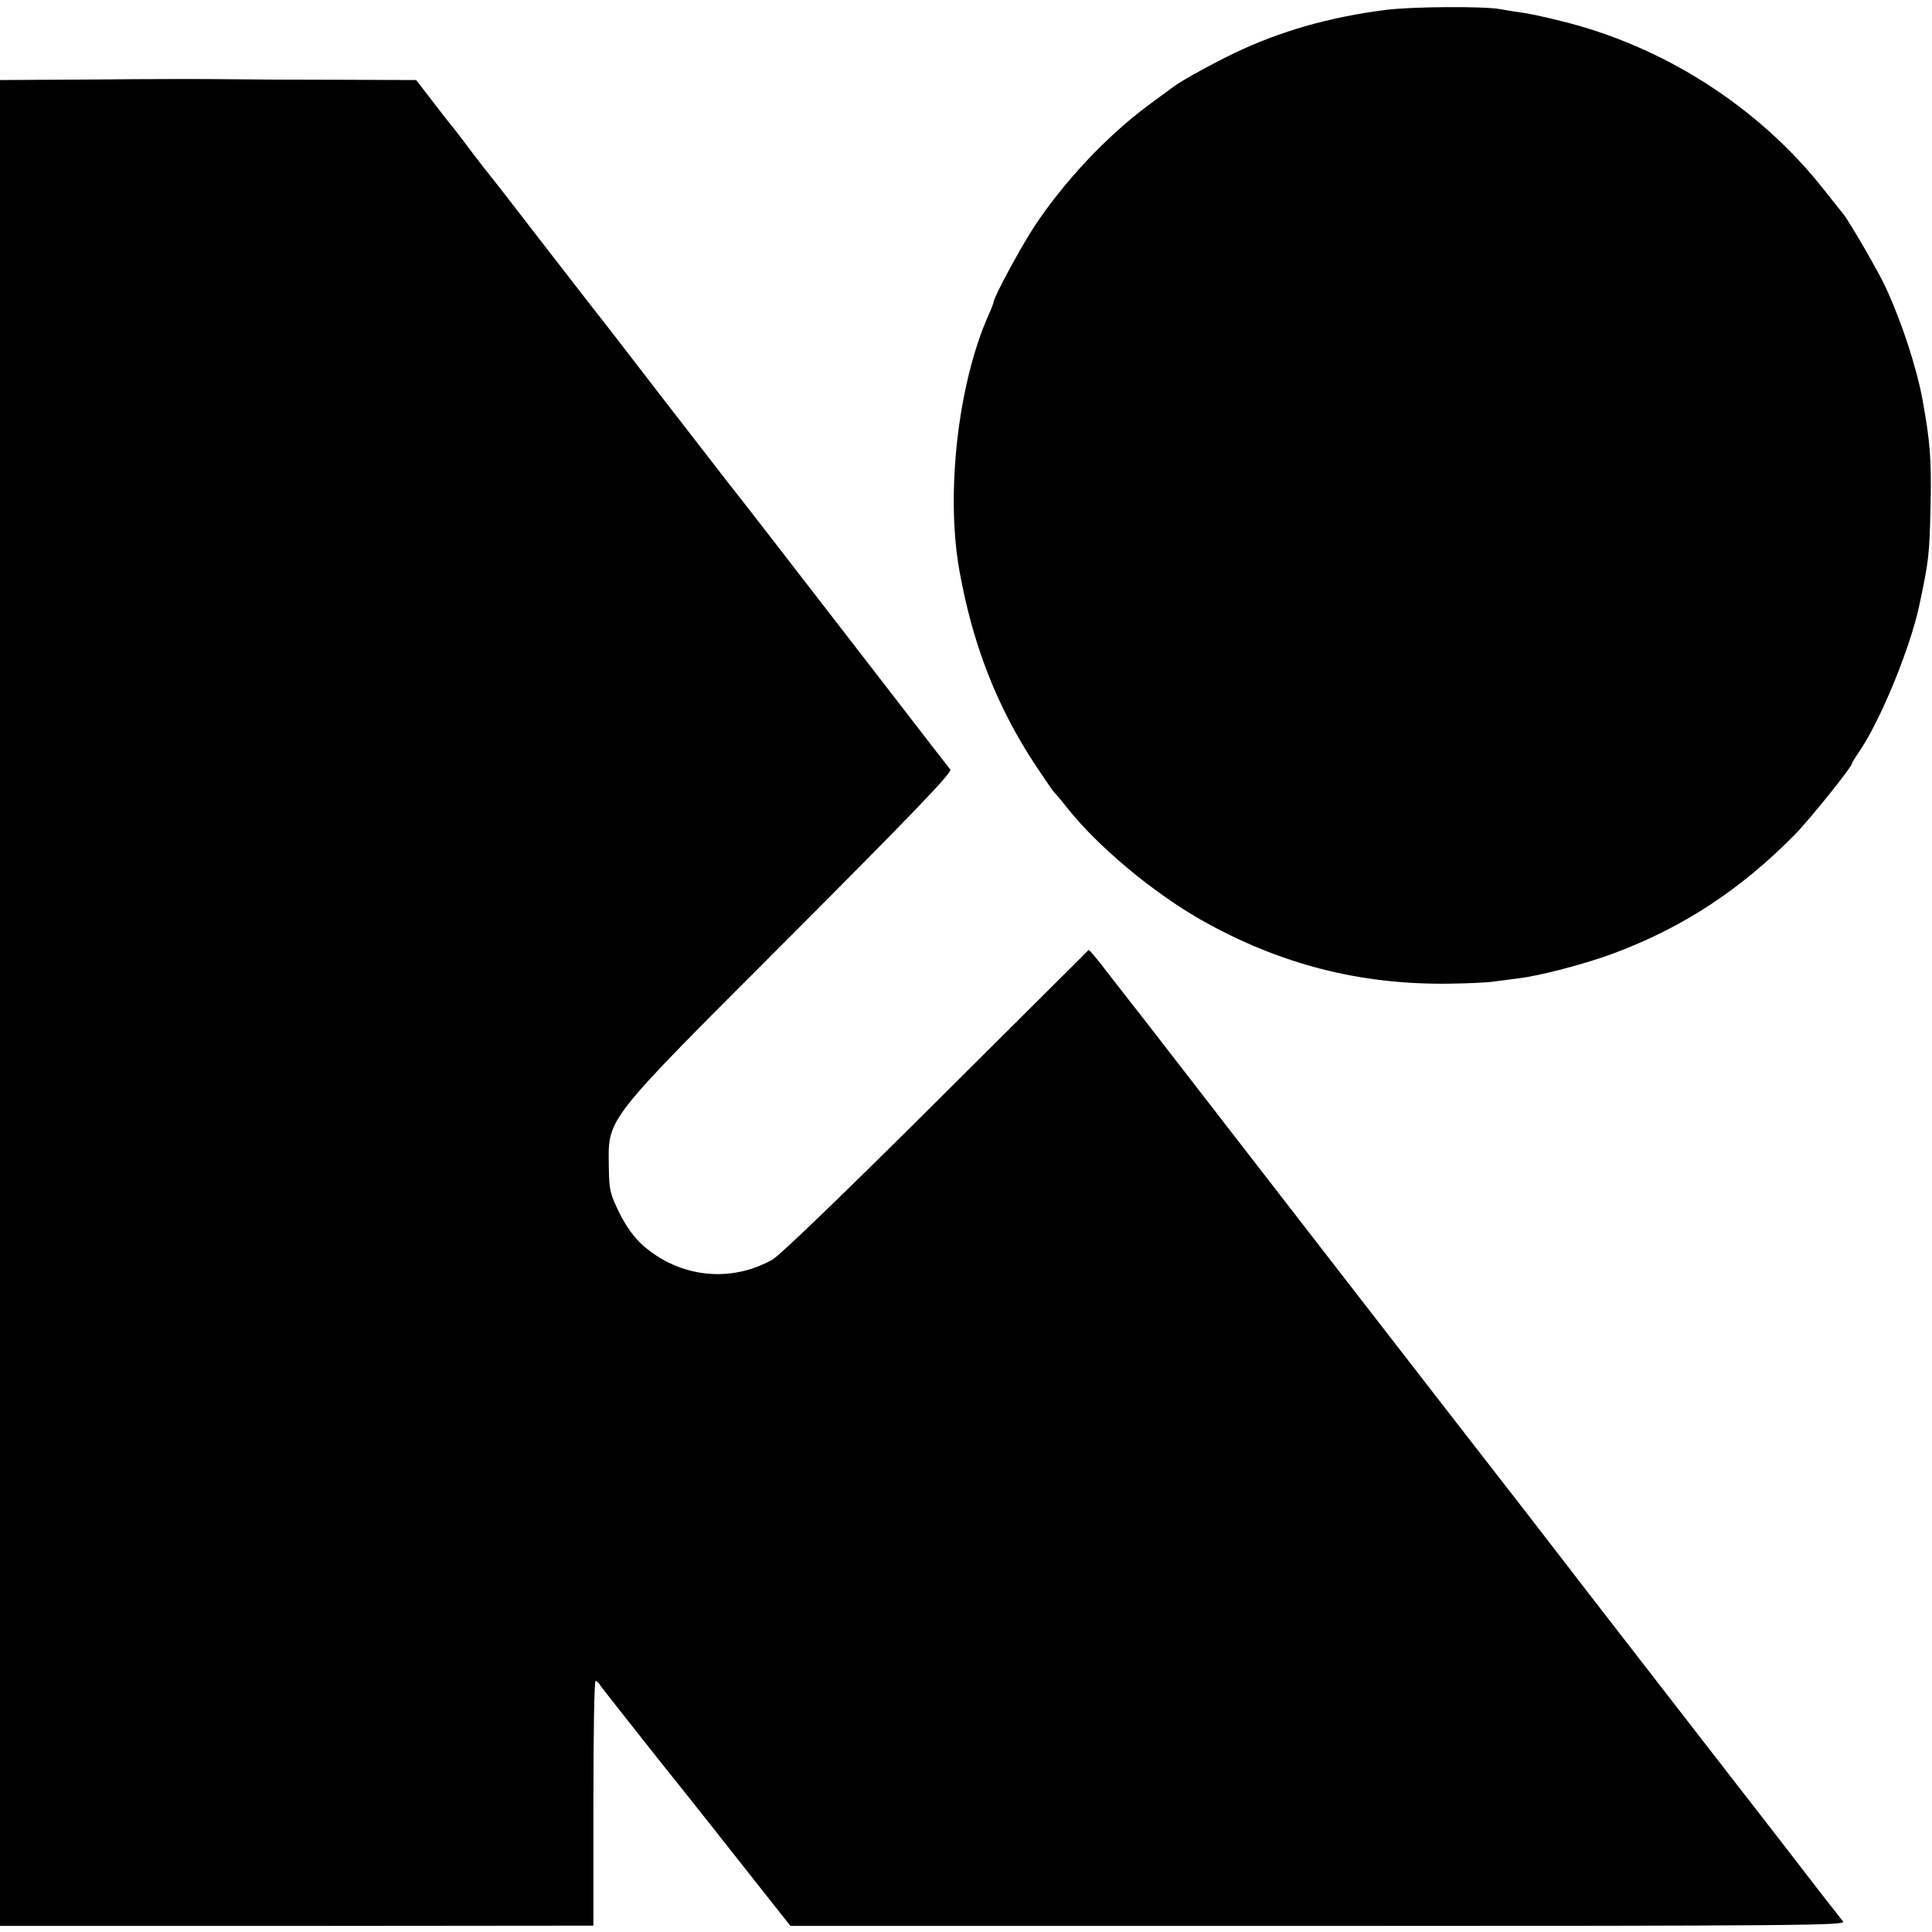
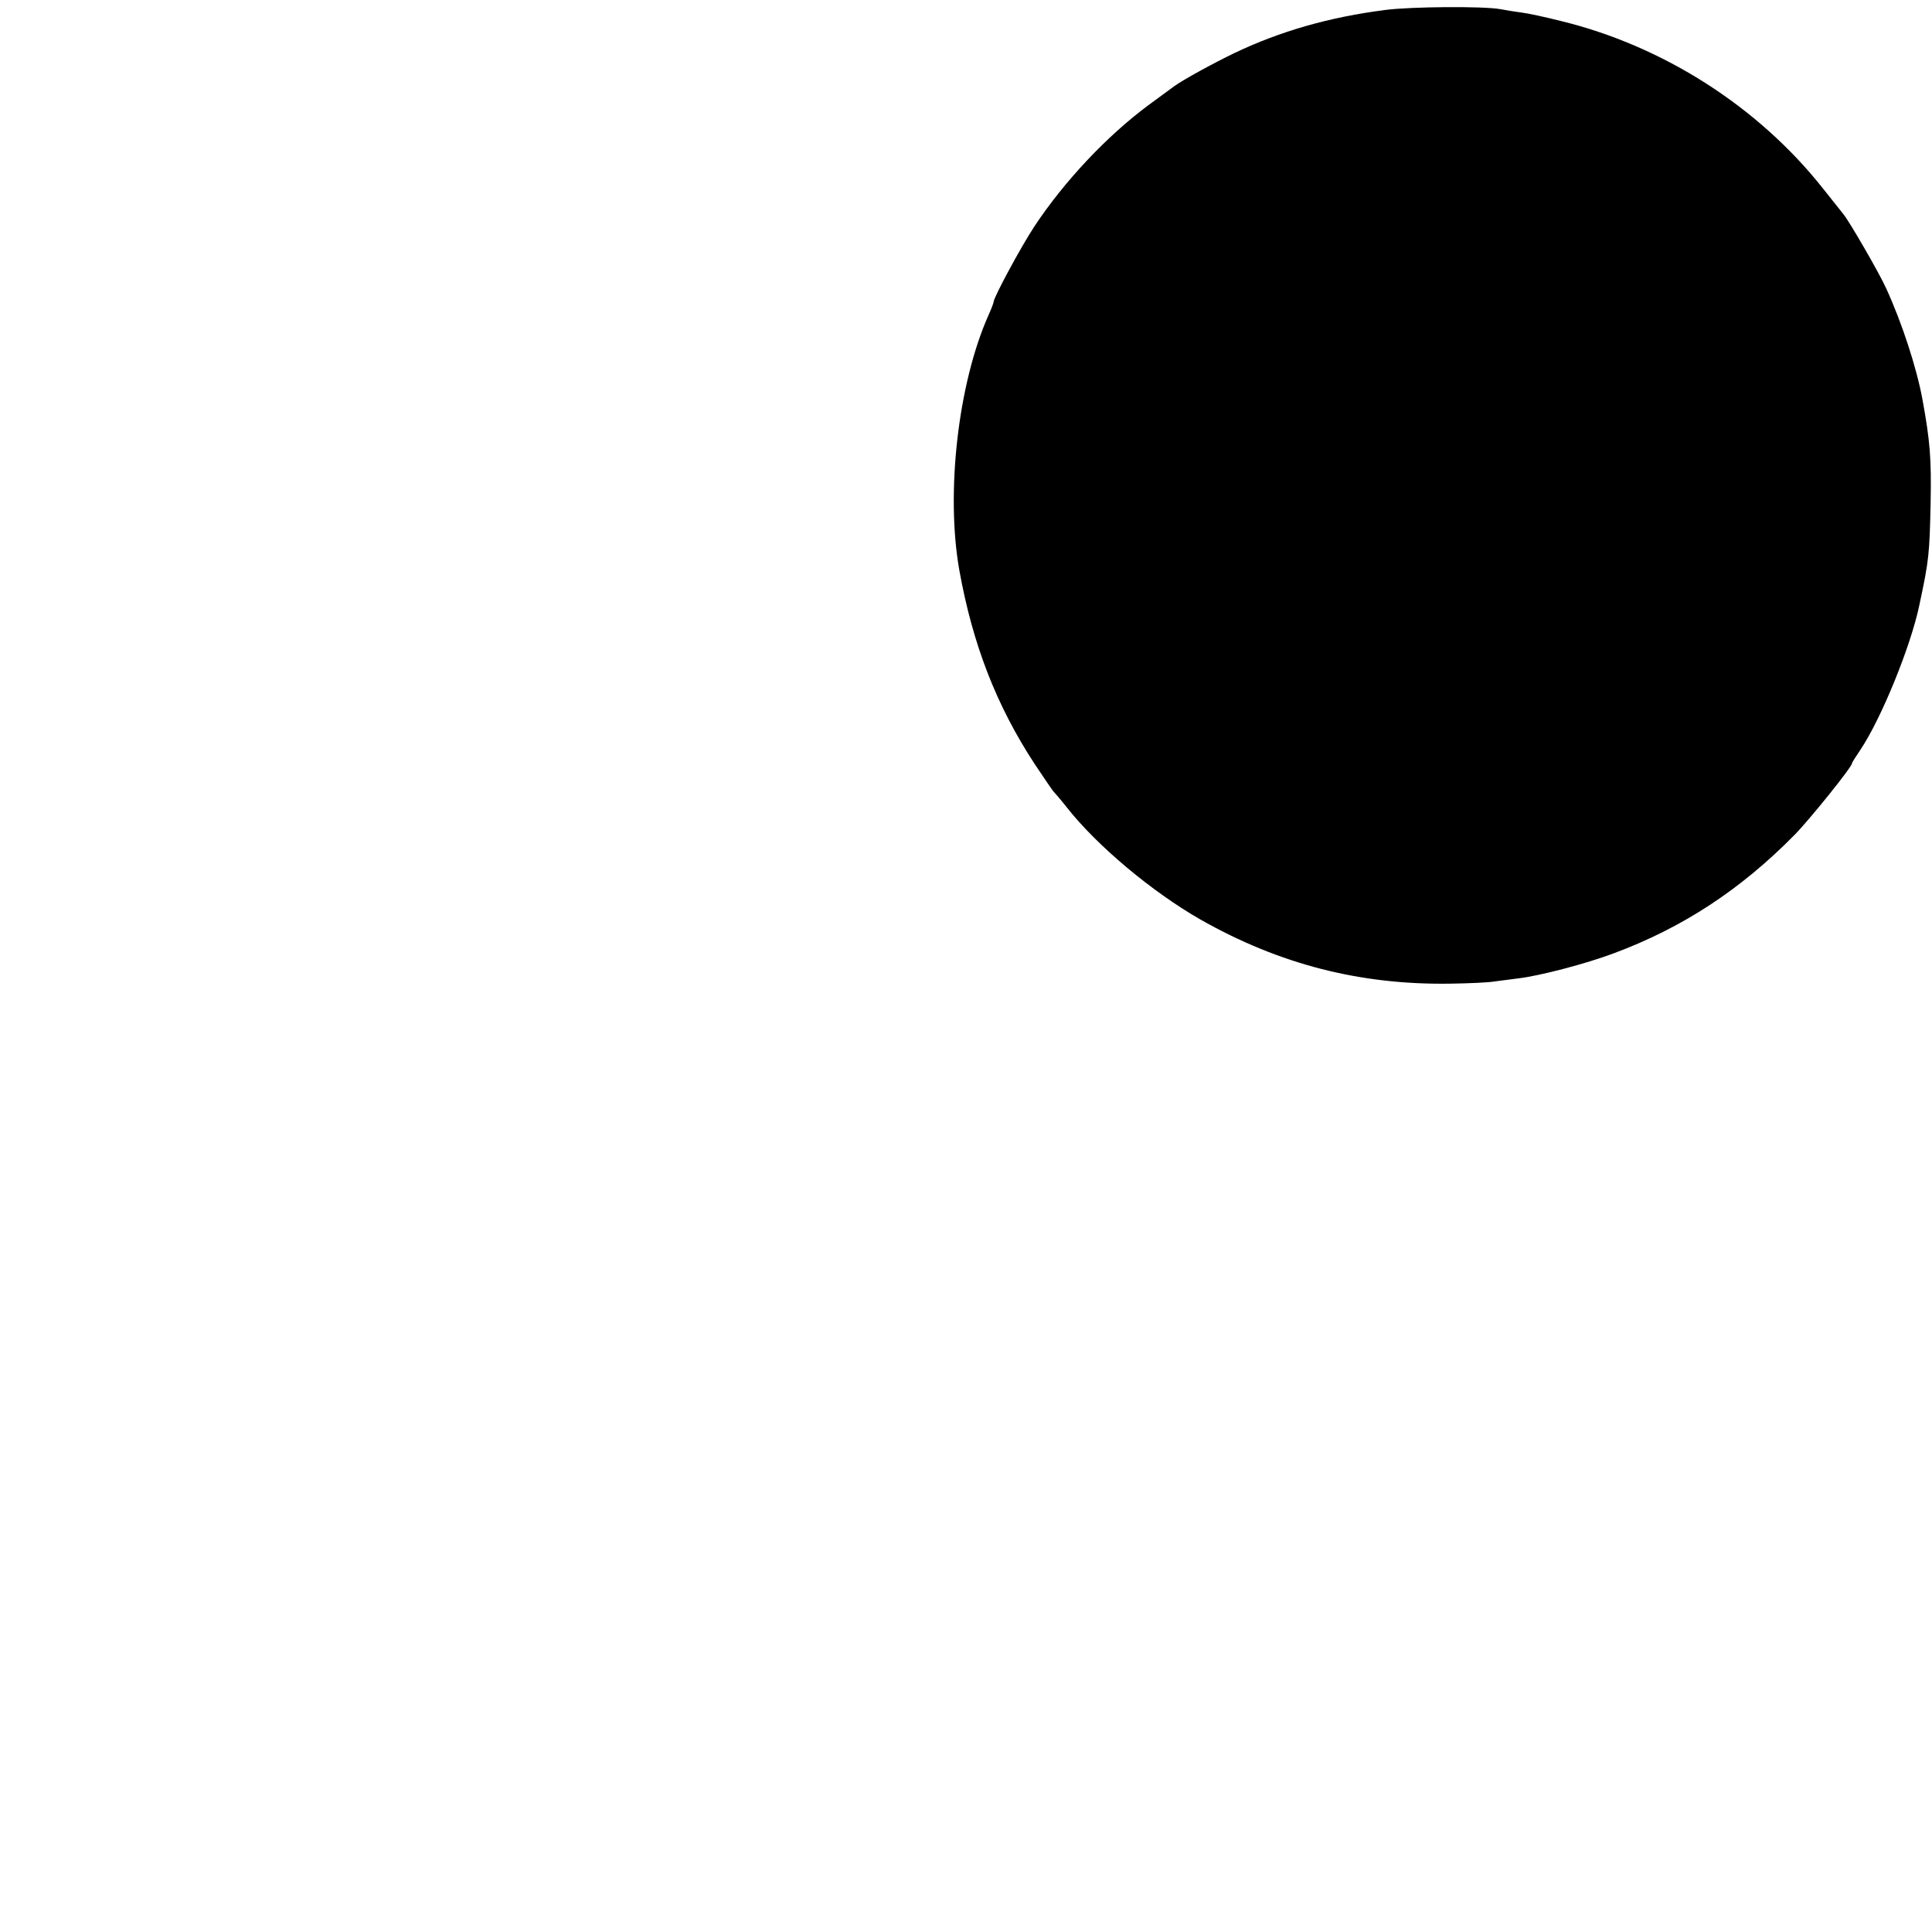
<svg xmlns="http://www.w3.org/2000/svg" version="1.0" width="700pt" height="700pt" viewBox="0 0 700 700" preserveAspectRatio="xMidYMid meet">
  <g transform="translate(0,700) scale(0.1,-0.1)" fill="#000000" stroke="none">
    <path d="M5020 6964 c-204 -26 -381 -77 -547 -156 -77 -37 -188 -98 -218 -120 -5 -4 -48 -35 -94 -69 -151 -112 -305 -276 -413 -439 -50 -76 -148 -258 -148 -274 0 -3 -8 -25 -19 -49 -110 -248 -155 -644 -105 -924 48 -267 134 -490 274 -703 35 -52 65 -97 69 -100 3 -3 24 -27 46 -55 110 -140 310 -307 485 -407 286 -162 578 -237 905 -232 66 1 138 4 160 8 22 3 60 8 85 11 78 9 246 53 347 91 250 93 460 231 655 429 54 55 208 246 208 259 0 3 14 25 31 50 75 112 182 374 213 523 35 164 37 183 41 373 3 159 -2 222 -30 375 -21 113 -74 276 -131 400 -24 54 -133 242 -155 269 -5 6 -38 48 -74 93 -235 297 -580 517 -950 607 -55 14 -120 28 -145 31 -25 3 -58 9 -75 12 -62 11 -323 9 -415 -3z" />
-     <path d="M348 6712 l-348 -2 0 -3344 0 -3344 1075 0 1075 1 0 443 c0 244 3 444 8 444 4 0 12 -8 18 -18 6 -9 101 -129 210 -267 110 -137 262 -329 338 -426 l140 -177 1913 0 c1757 0 1913 2 1901 16 -7 9 -19 23 -25 32 -7 8 -88 112 -180 232 -93 119 -226 292 -298 384 -71 92 -257 332 -413 533 -155 201 -293 380 -306 396 -71 90 -1193 1539 -1236 1595 -14 18 -54 70 -90 116 -36 45 -91 117 -124 159 -32 42 -60 75 -62 73 -1 -2 -250 -249 -551 -549 -329 -328 -566 -556 -593 -572 -153 -87 -339 -66 -472 52 -31 28 -60 68 -84 117 -33 67 -37 83 -38 157 -2 192 -31 155 657 844 452 453 588 595 580 605 -6 7 -97 125 -202 261 -106 137 -234 303 -286 370 -52 67 -140 181 -195 252 -56 72 -112 144 -125 160 -13 17 -121 156 -240 310 -119 154 -221 287 -228 295 -7 8 -97 125 -202 260 -104 135 -191 247 -194 250 -3 3 -33 41 -66 85 -33 44 -62 82 -65 85 -3 3 -34 42 -69 88 l-63 82 -282 1 c-154 0 -337 1 -406 2 -69 1 -281 1 -472 -1z" />
  </g>
</svg>